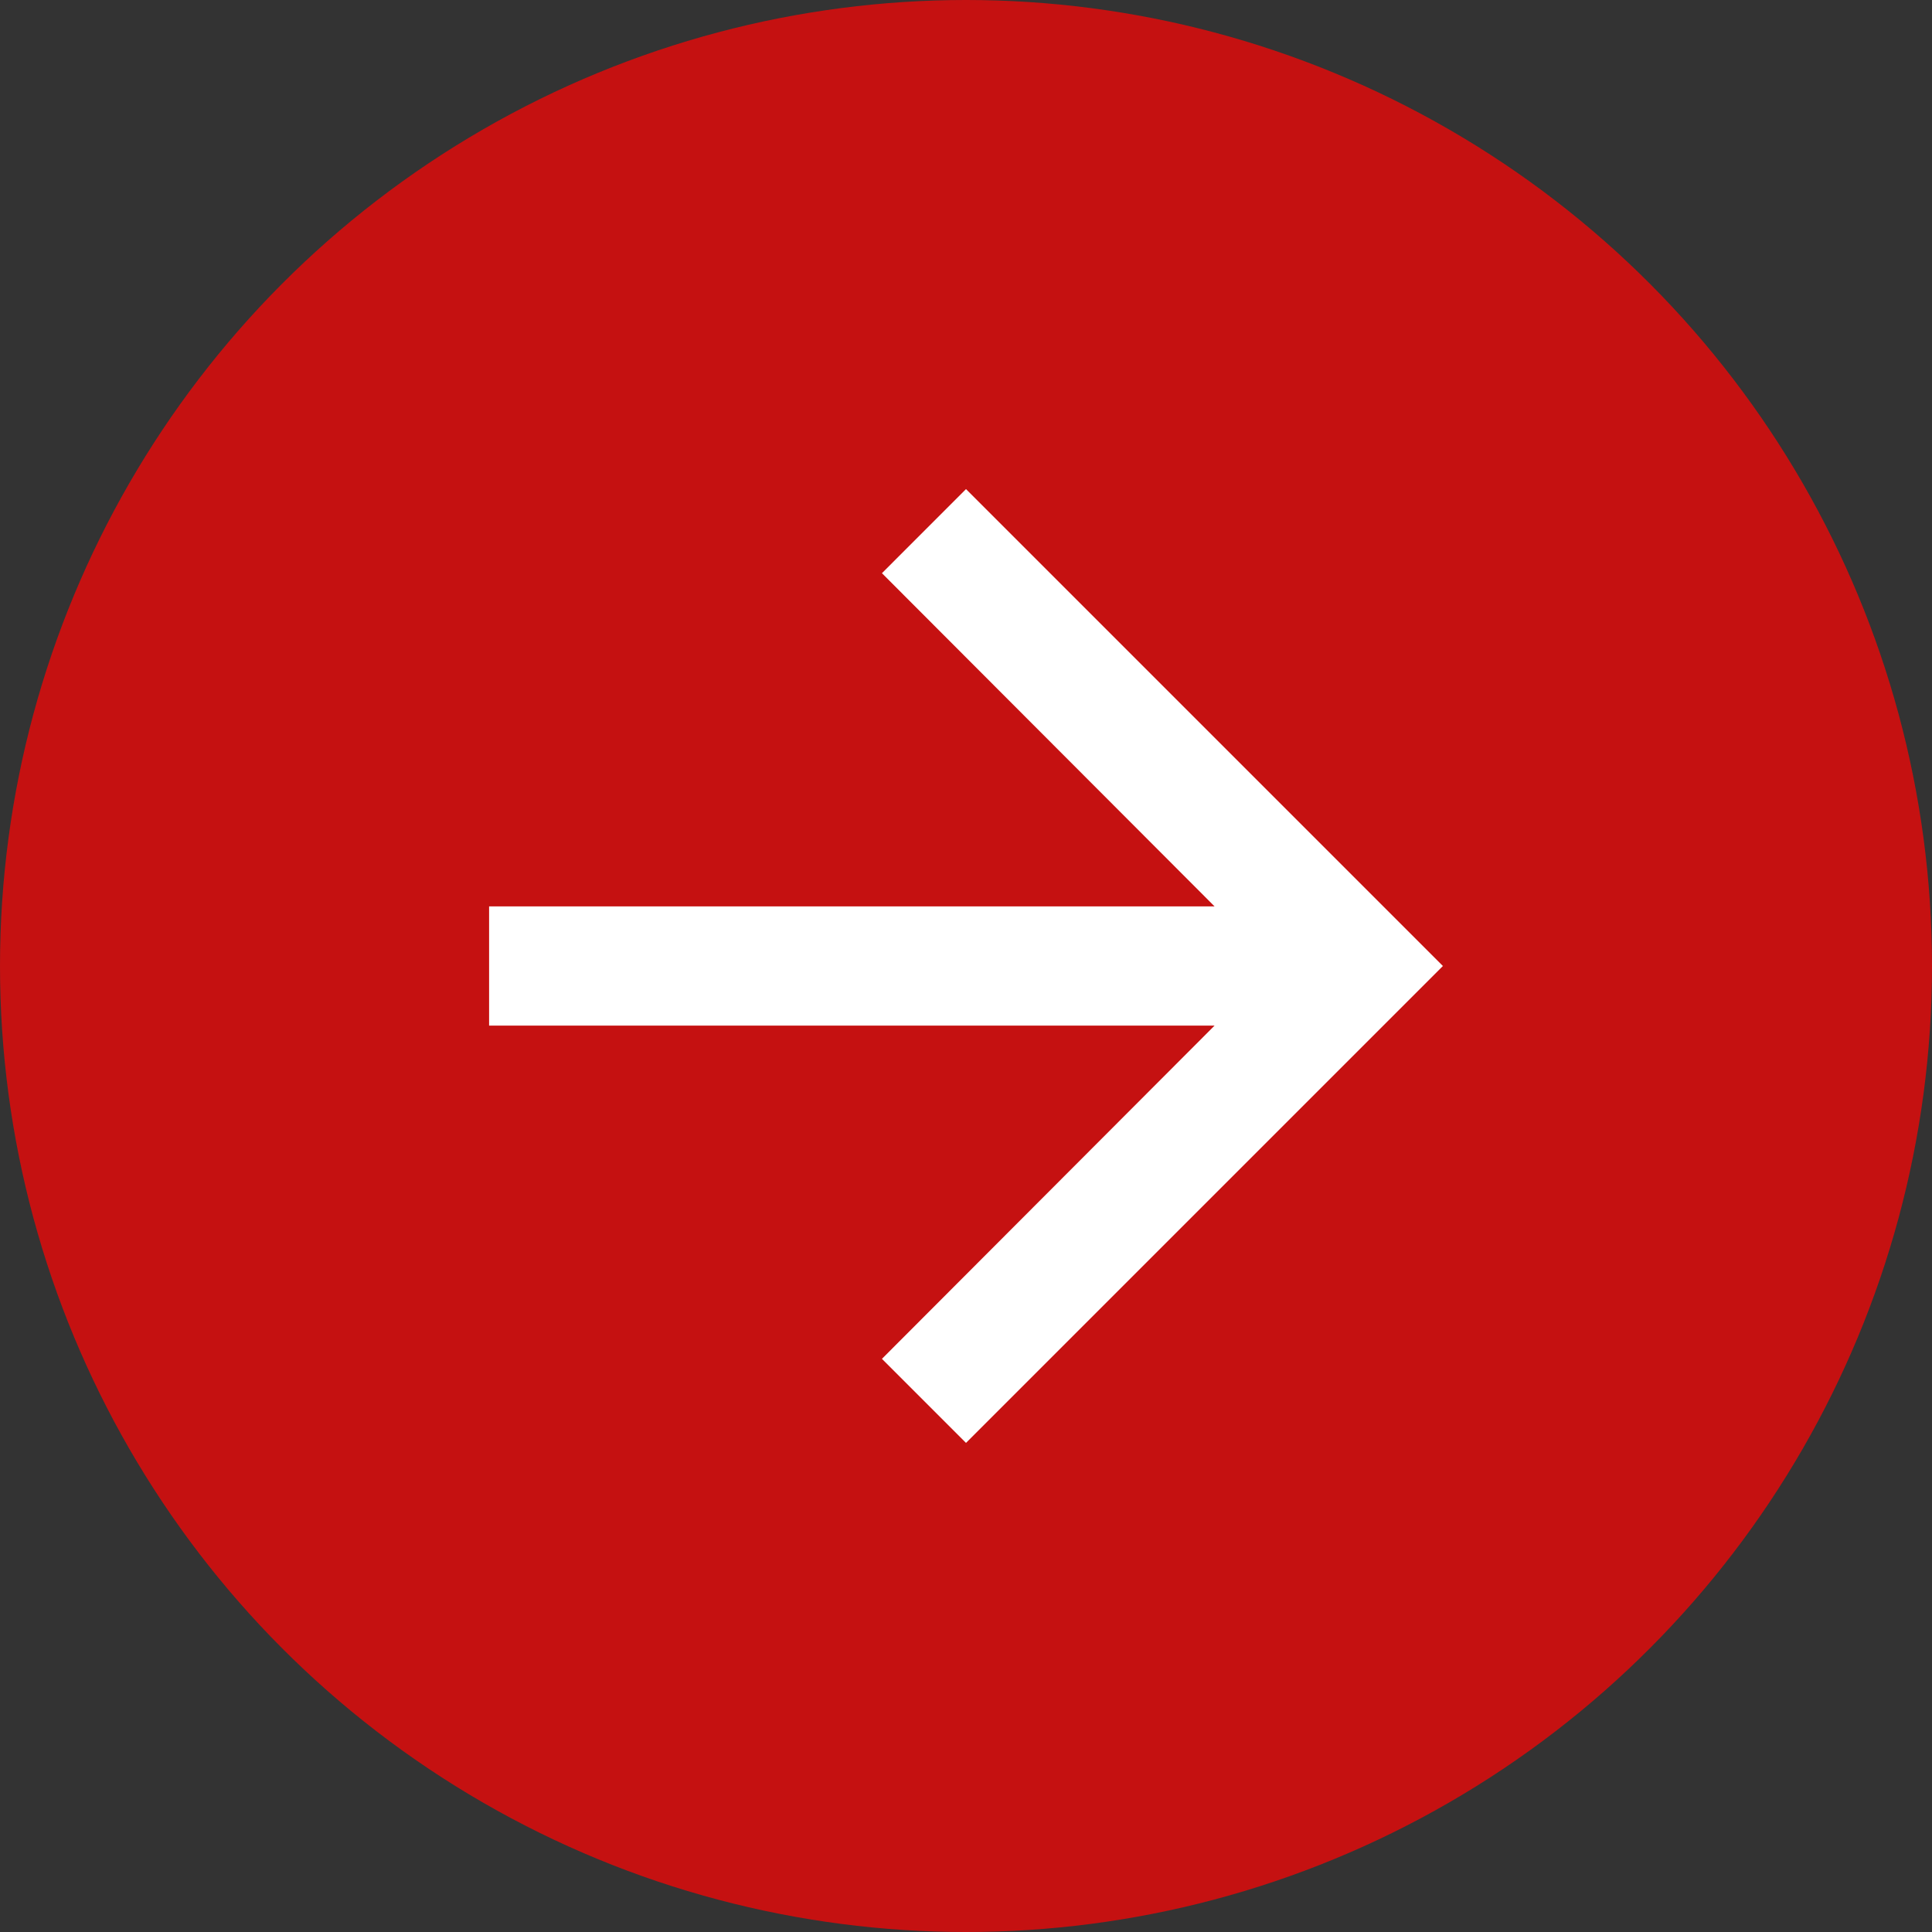
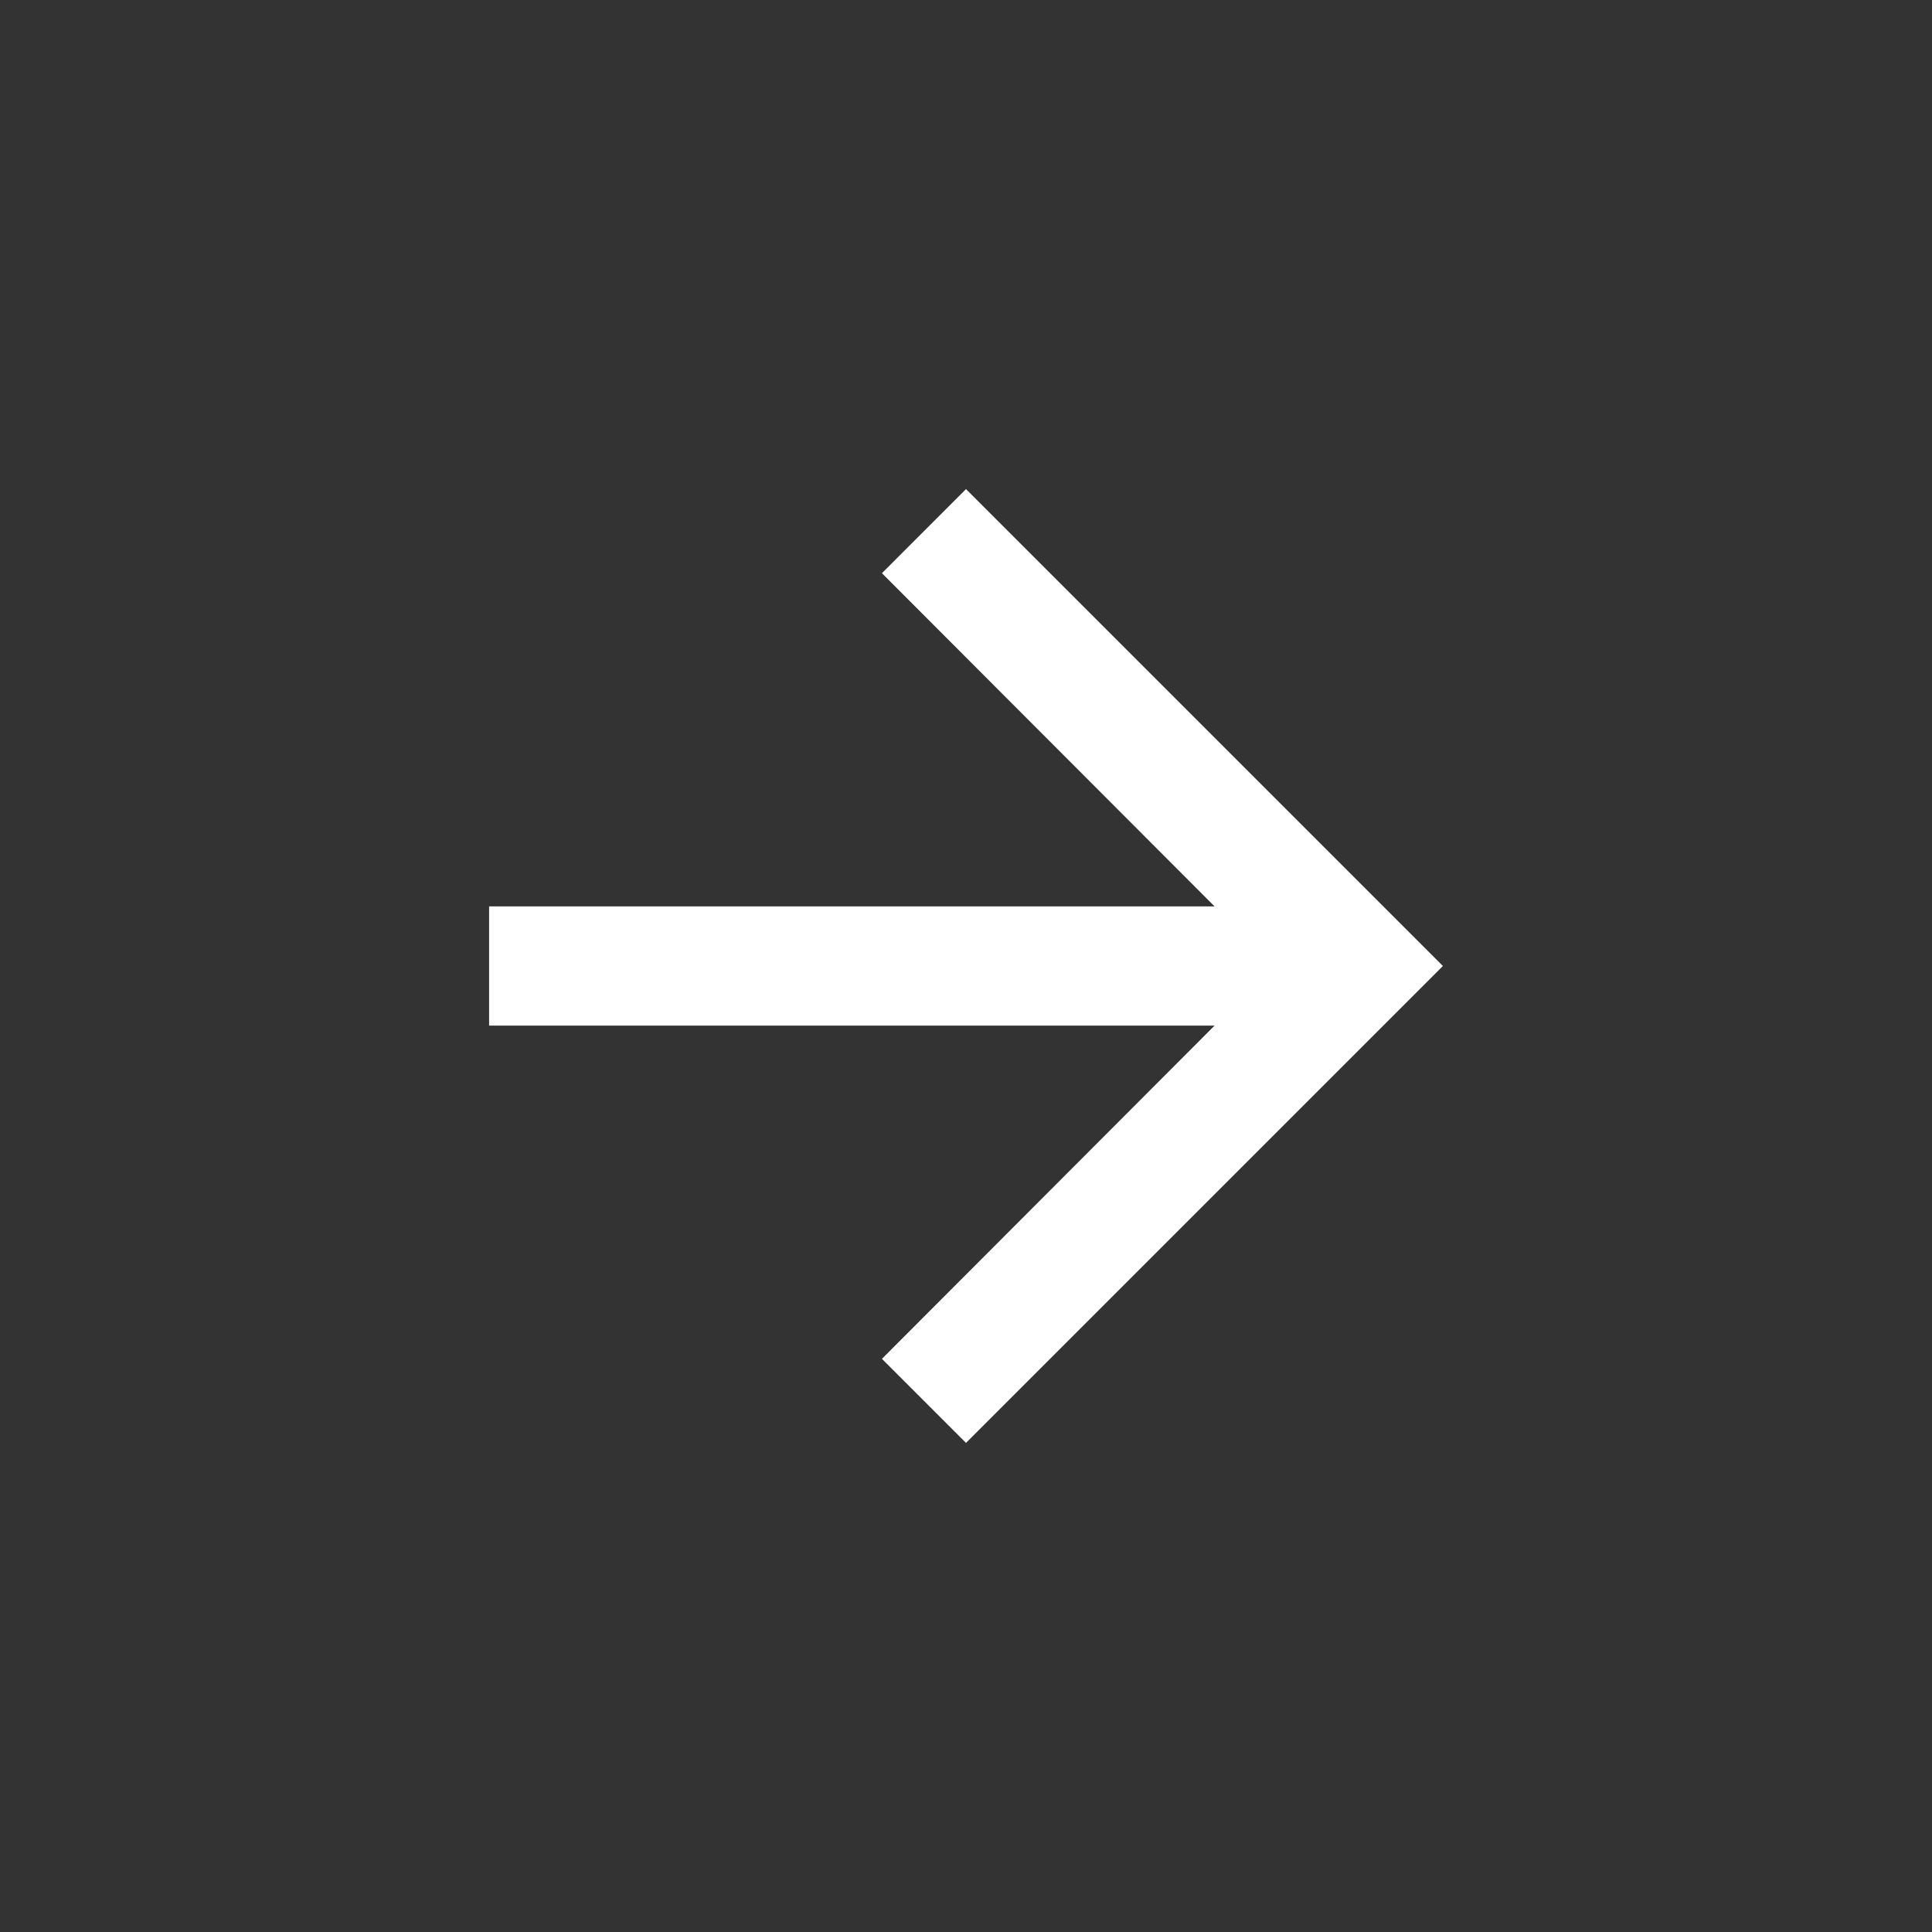
<svg xmlns="http://www.w3.org/2000/svg" width="51" height="51" fill="none">
  <rect width="100%" height="100%" fill="#333333" stroke="none" />
-   <circle cx="25.5" cy="25.5" r="25.5" fill="#C51111" />
  <path d="M25.5 12.911l-2.219 2.22 8.78 8.795h-19.15v3.148h19.15l-8.78 8.796 2.219 2.219L38.089 25.5 25.5 12.911z" fill="#fff" />
</svg>